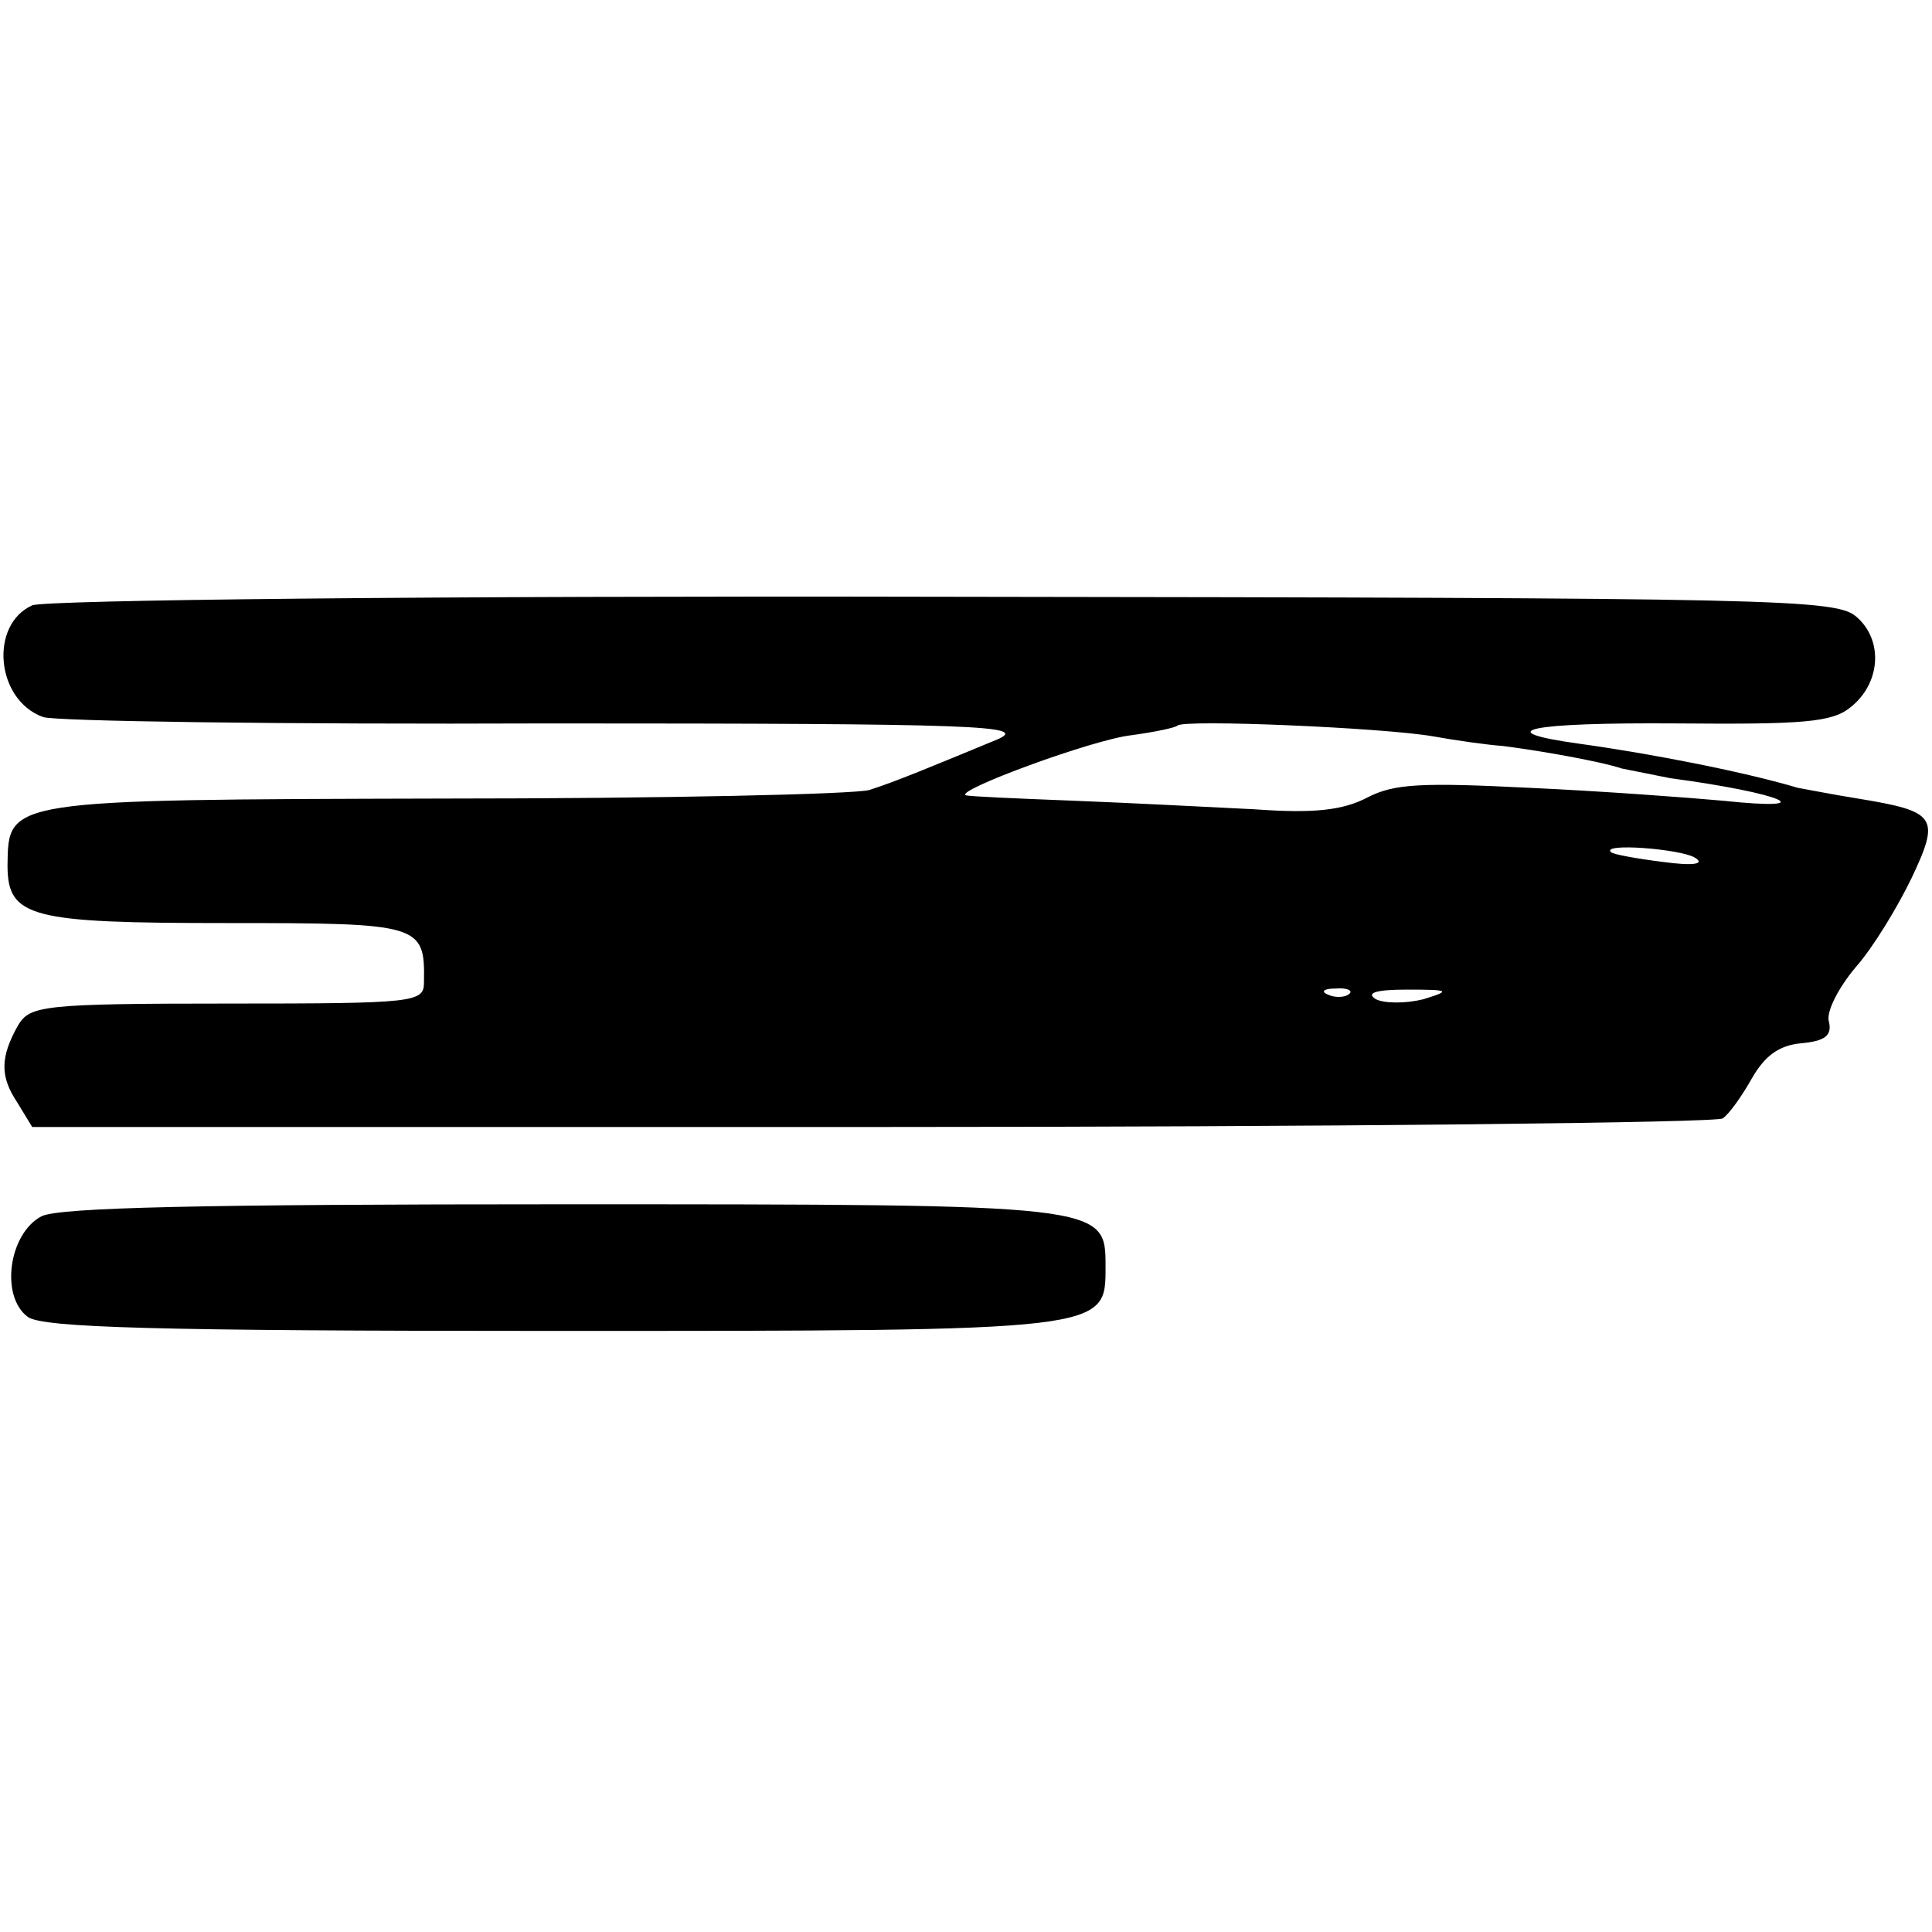
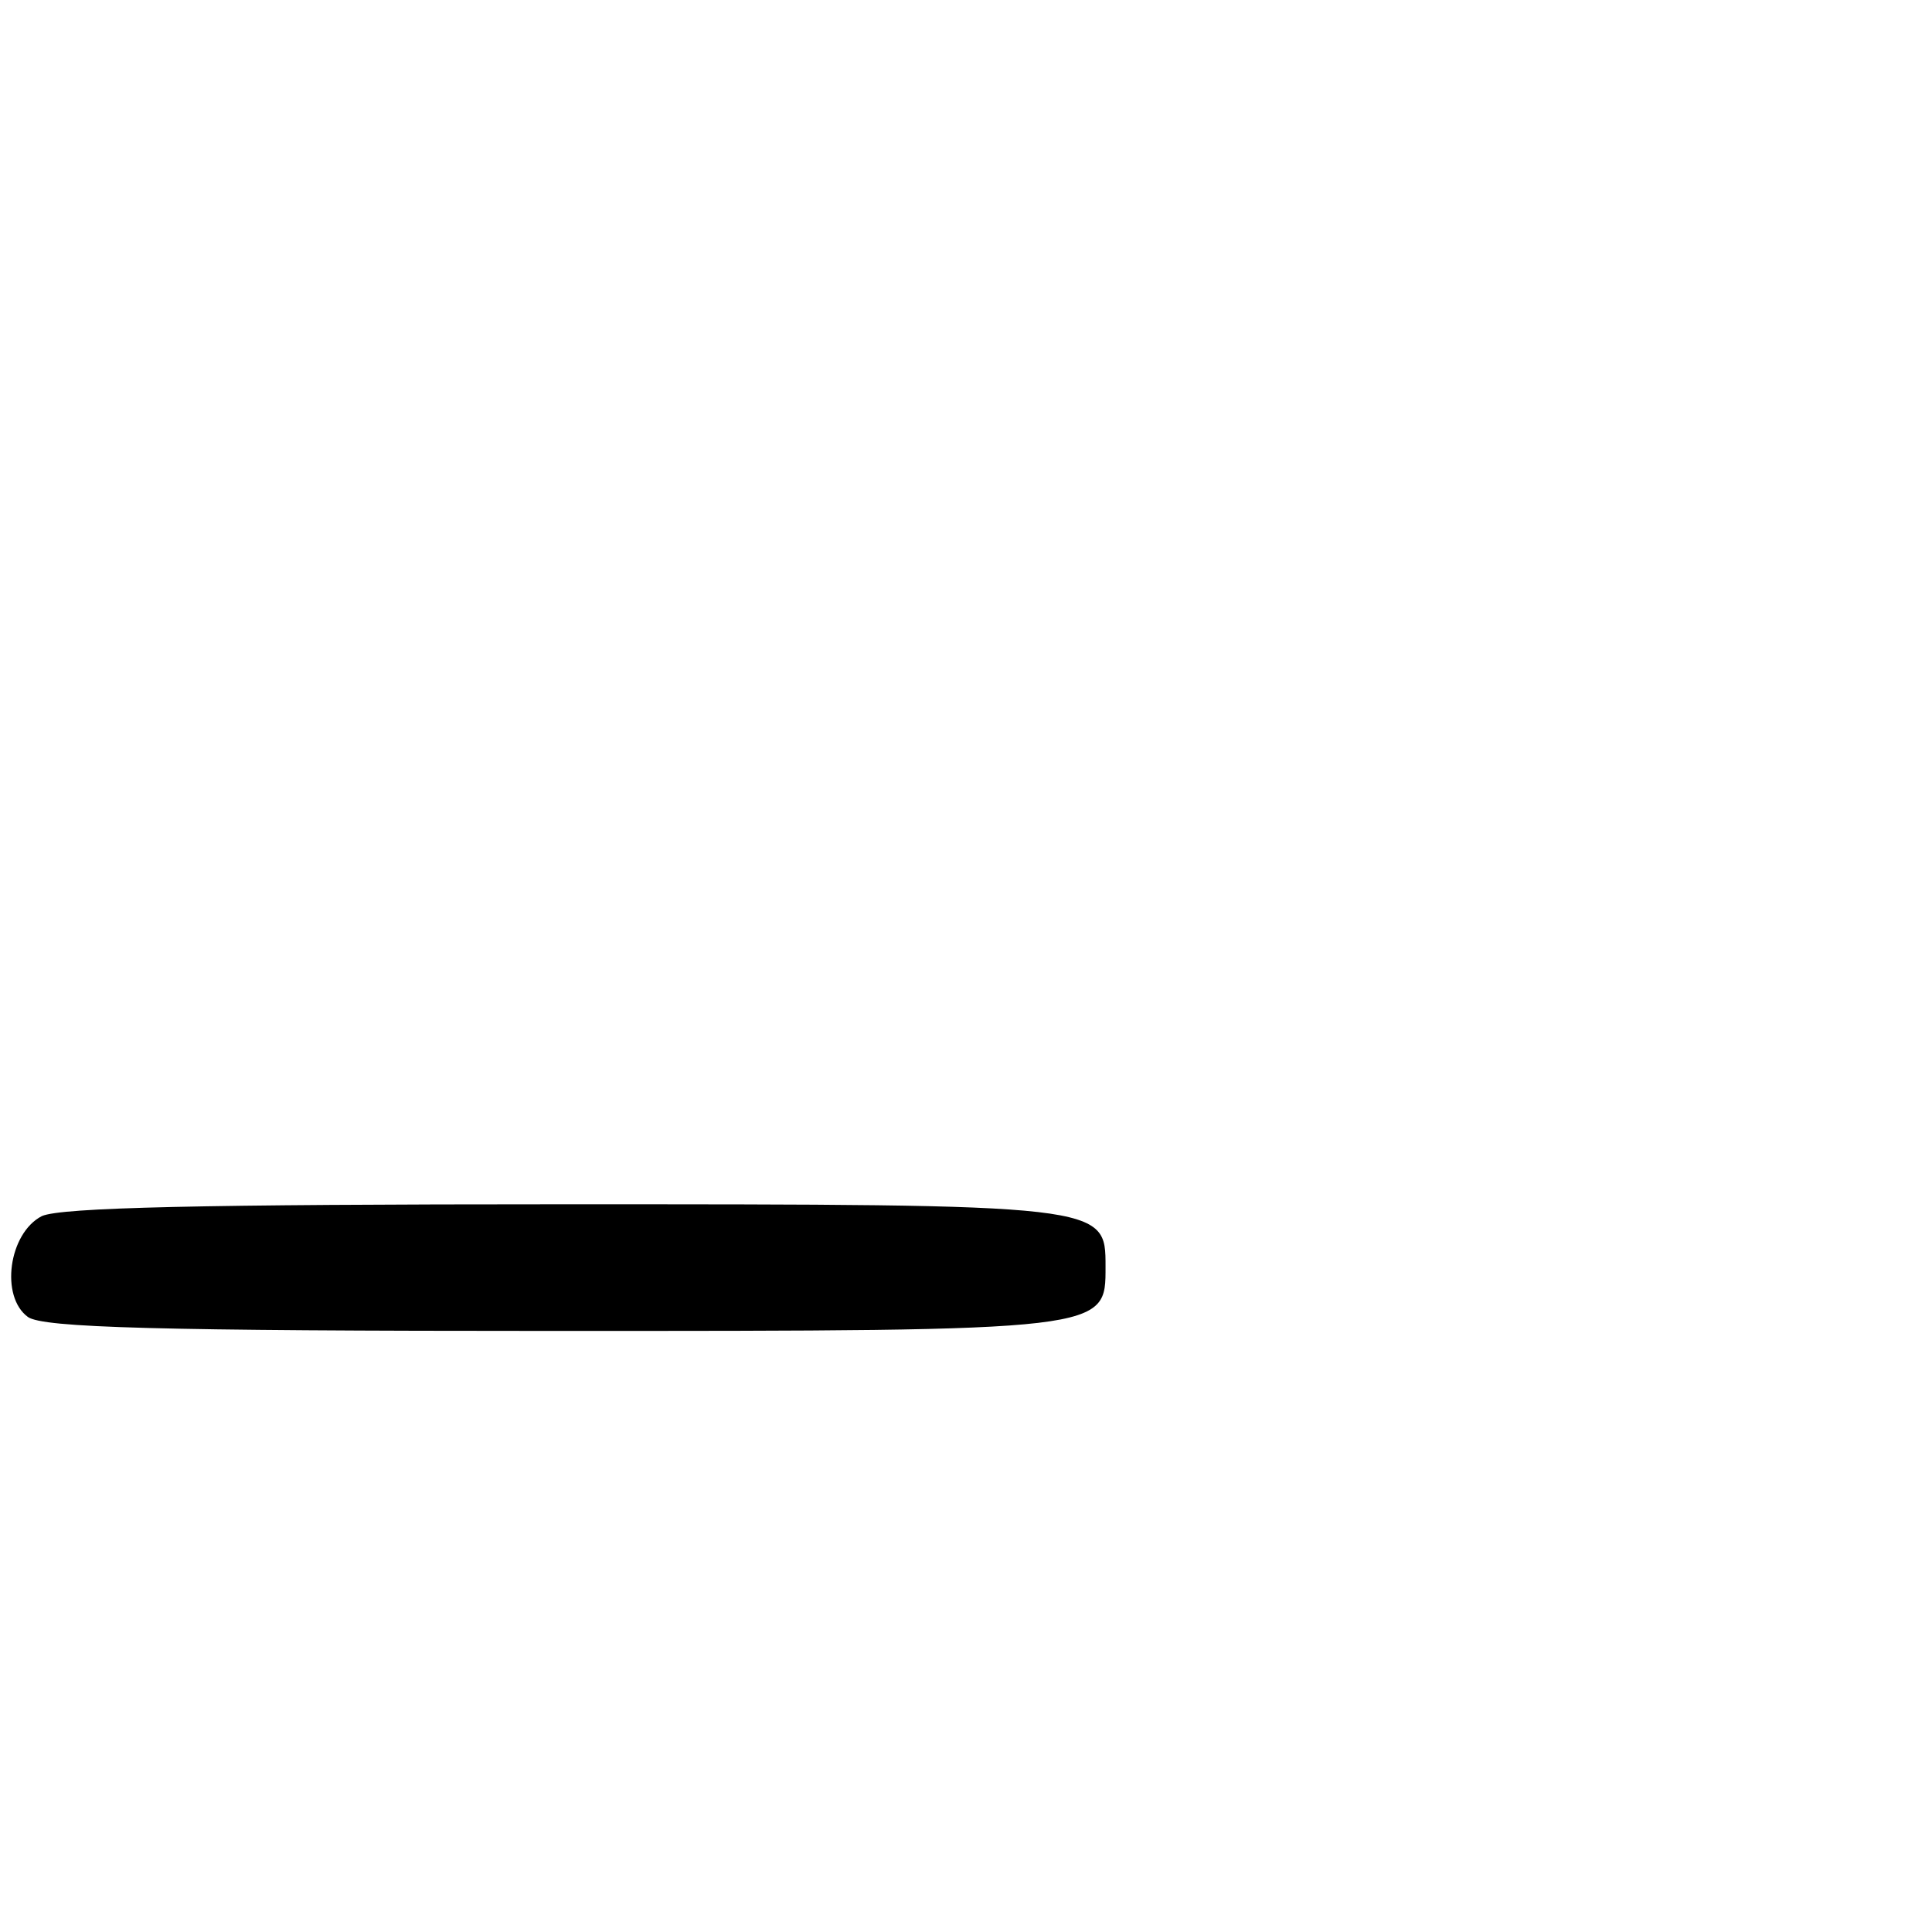
<svg xmlns="http://www.w3.org/2000/svg" version="1.0" width="180pt" height="180pt" viewBox="0 0 180 180" preserveAspectRatio="xMidYMid meet">
  <g transform="translate(0,180) scale(0.1,-0.1)" fill="#000000" stroke="none">
-     <path d="M30 1236 c-40 -18 -34 -88 10 -104 10 -4 222 -7 471 -6 404 0 448 -2 418 -15 -63 -26 -94 -39 -119 -47 -14 -4 -192 -8 -397 -8 -409 -1 -405 -1 -406 -62 0 -49 21 -54 205 -54 180 0 184 -1 183 -55 0 -19 -7 -20 -183 -20 -172 0 -184 -2 -195 -20 -17 -30 -17 -48 -1 -72 l14 -23 783 0 c430 0 787 4 792 8 6 4 18 21 27 37 12 21 25 31 46 33 22 2 29 7 26 20 -3 9 9 32 25 51 16 18 39 56 52 83 27 57 23 62 -50 74 -25 4 -50 9 -56 10 -47 14 -131 31 -203 41 -87 12 -47 20 90 19 118 -1 145 1 162 15 28 22 31 62 6 84 -19 17 -66 18 -850 19 -480 1 -838 -3 -850 -8z m1305 -122 c22 -4 51 -8 65 -9 32 -4 90 -14 111 -21 10 -2 30 -6 45 -9 105 -14 144 -31 49 -21 -33 3 -114 9 -180 12 -100 5 -126 4 -151 -9 -23 -12 -50 -15 -105 -11 -41 2 -117 6 -169 8 -52 2 -97 4 -100 5 -12 4 118 52 154 56 22 3 41 7 43 9 6 6 192 -2 238 -10z m244 -113 c10 -6 -1 -8 -30 -4 -24 3 -46 7 -48 9 -10 9 65 3 78 -5z m-322 -127 c-3 -3 -12 -4 -19 -1 -8 3 -5 6 6 6 11 1 17 -2 13 -5z m69 -5 c-16 -4 -36 -4 -44 0 -10 6 0 9 29 9 40 0 41 -1 15 -9z" />
    <path d="M39 667 c-31 -16 -39 -75 -13 -94 14 -10 121 -13 489 -13 519 0 515 0 515 60 0 58 1 58 -506 58 -338 0 -467 -3 -485 -11z" />
  </g>
</svg>